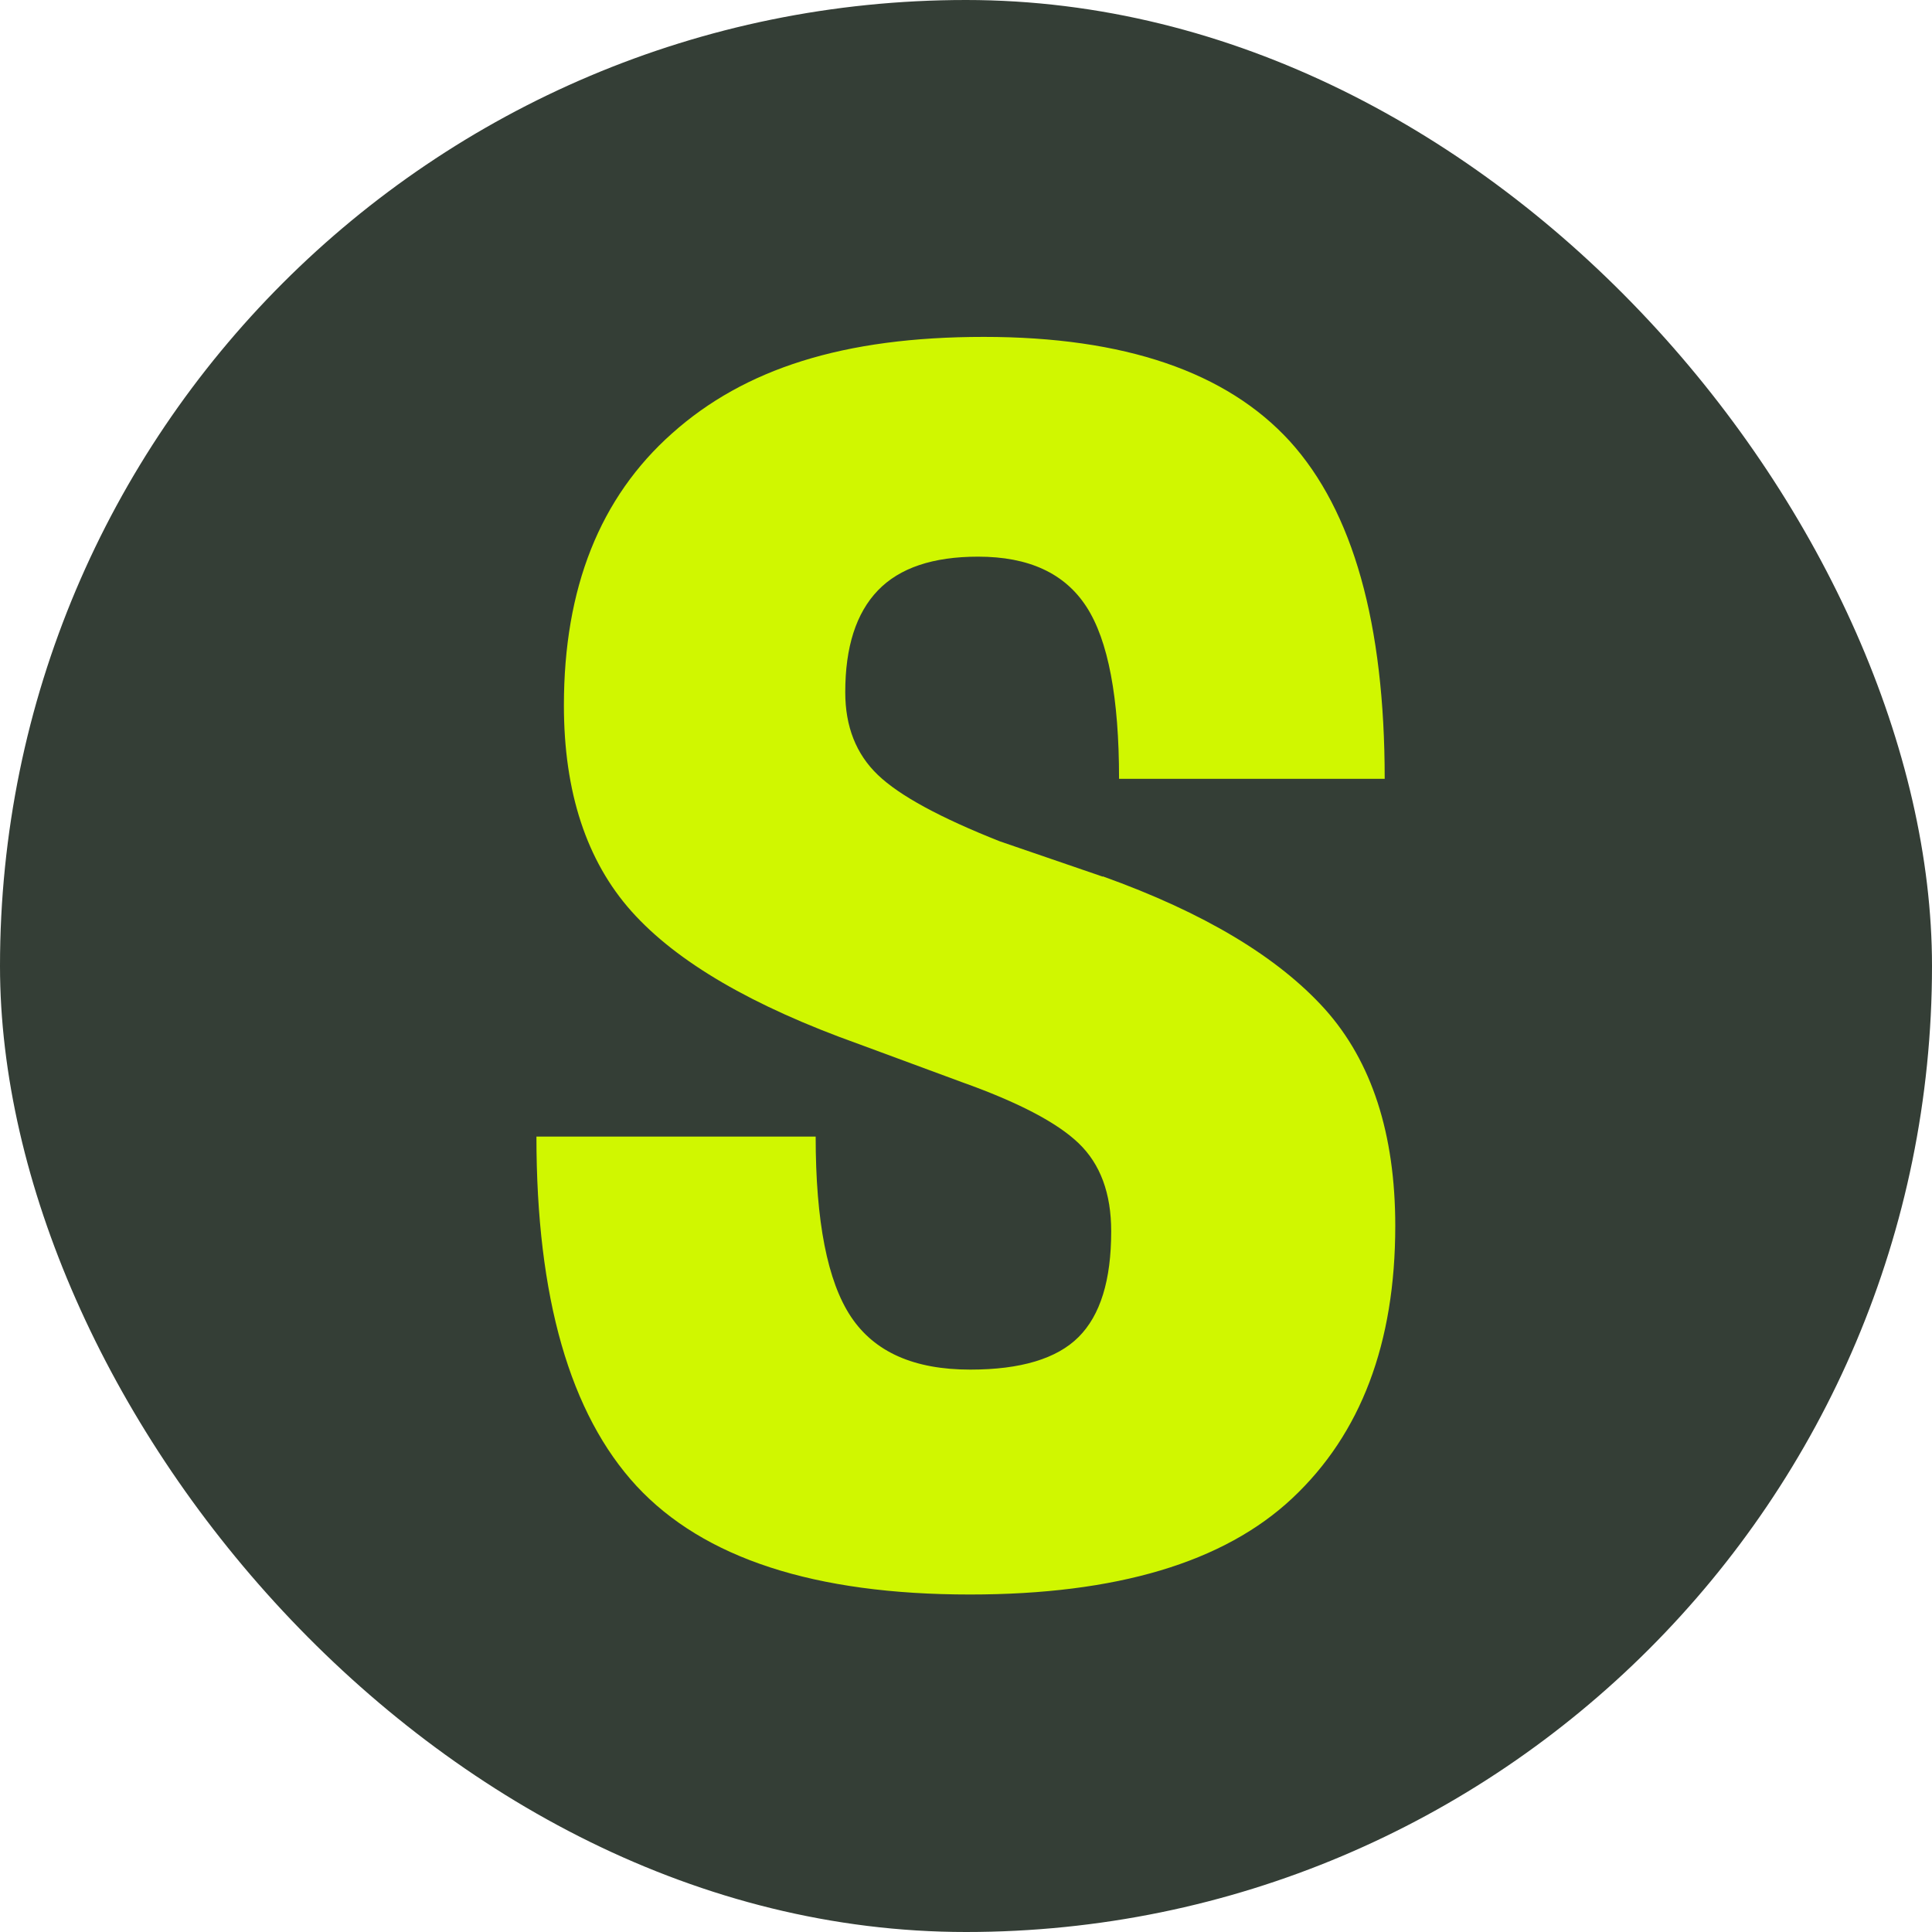
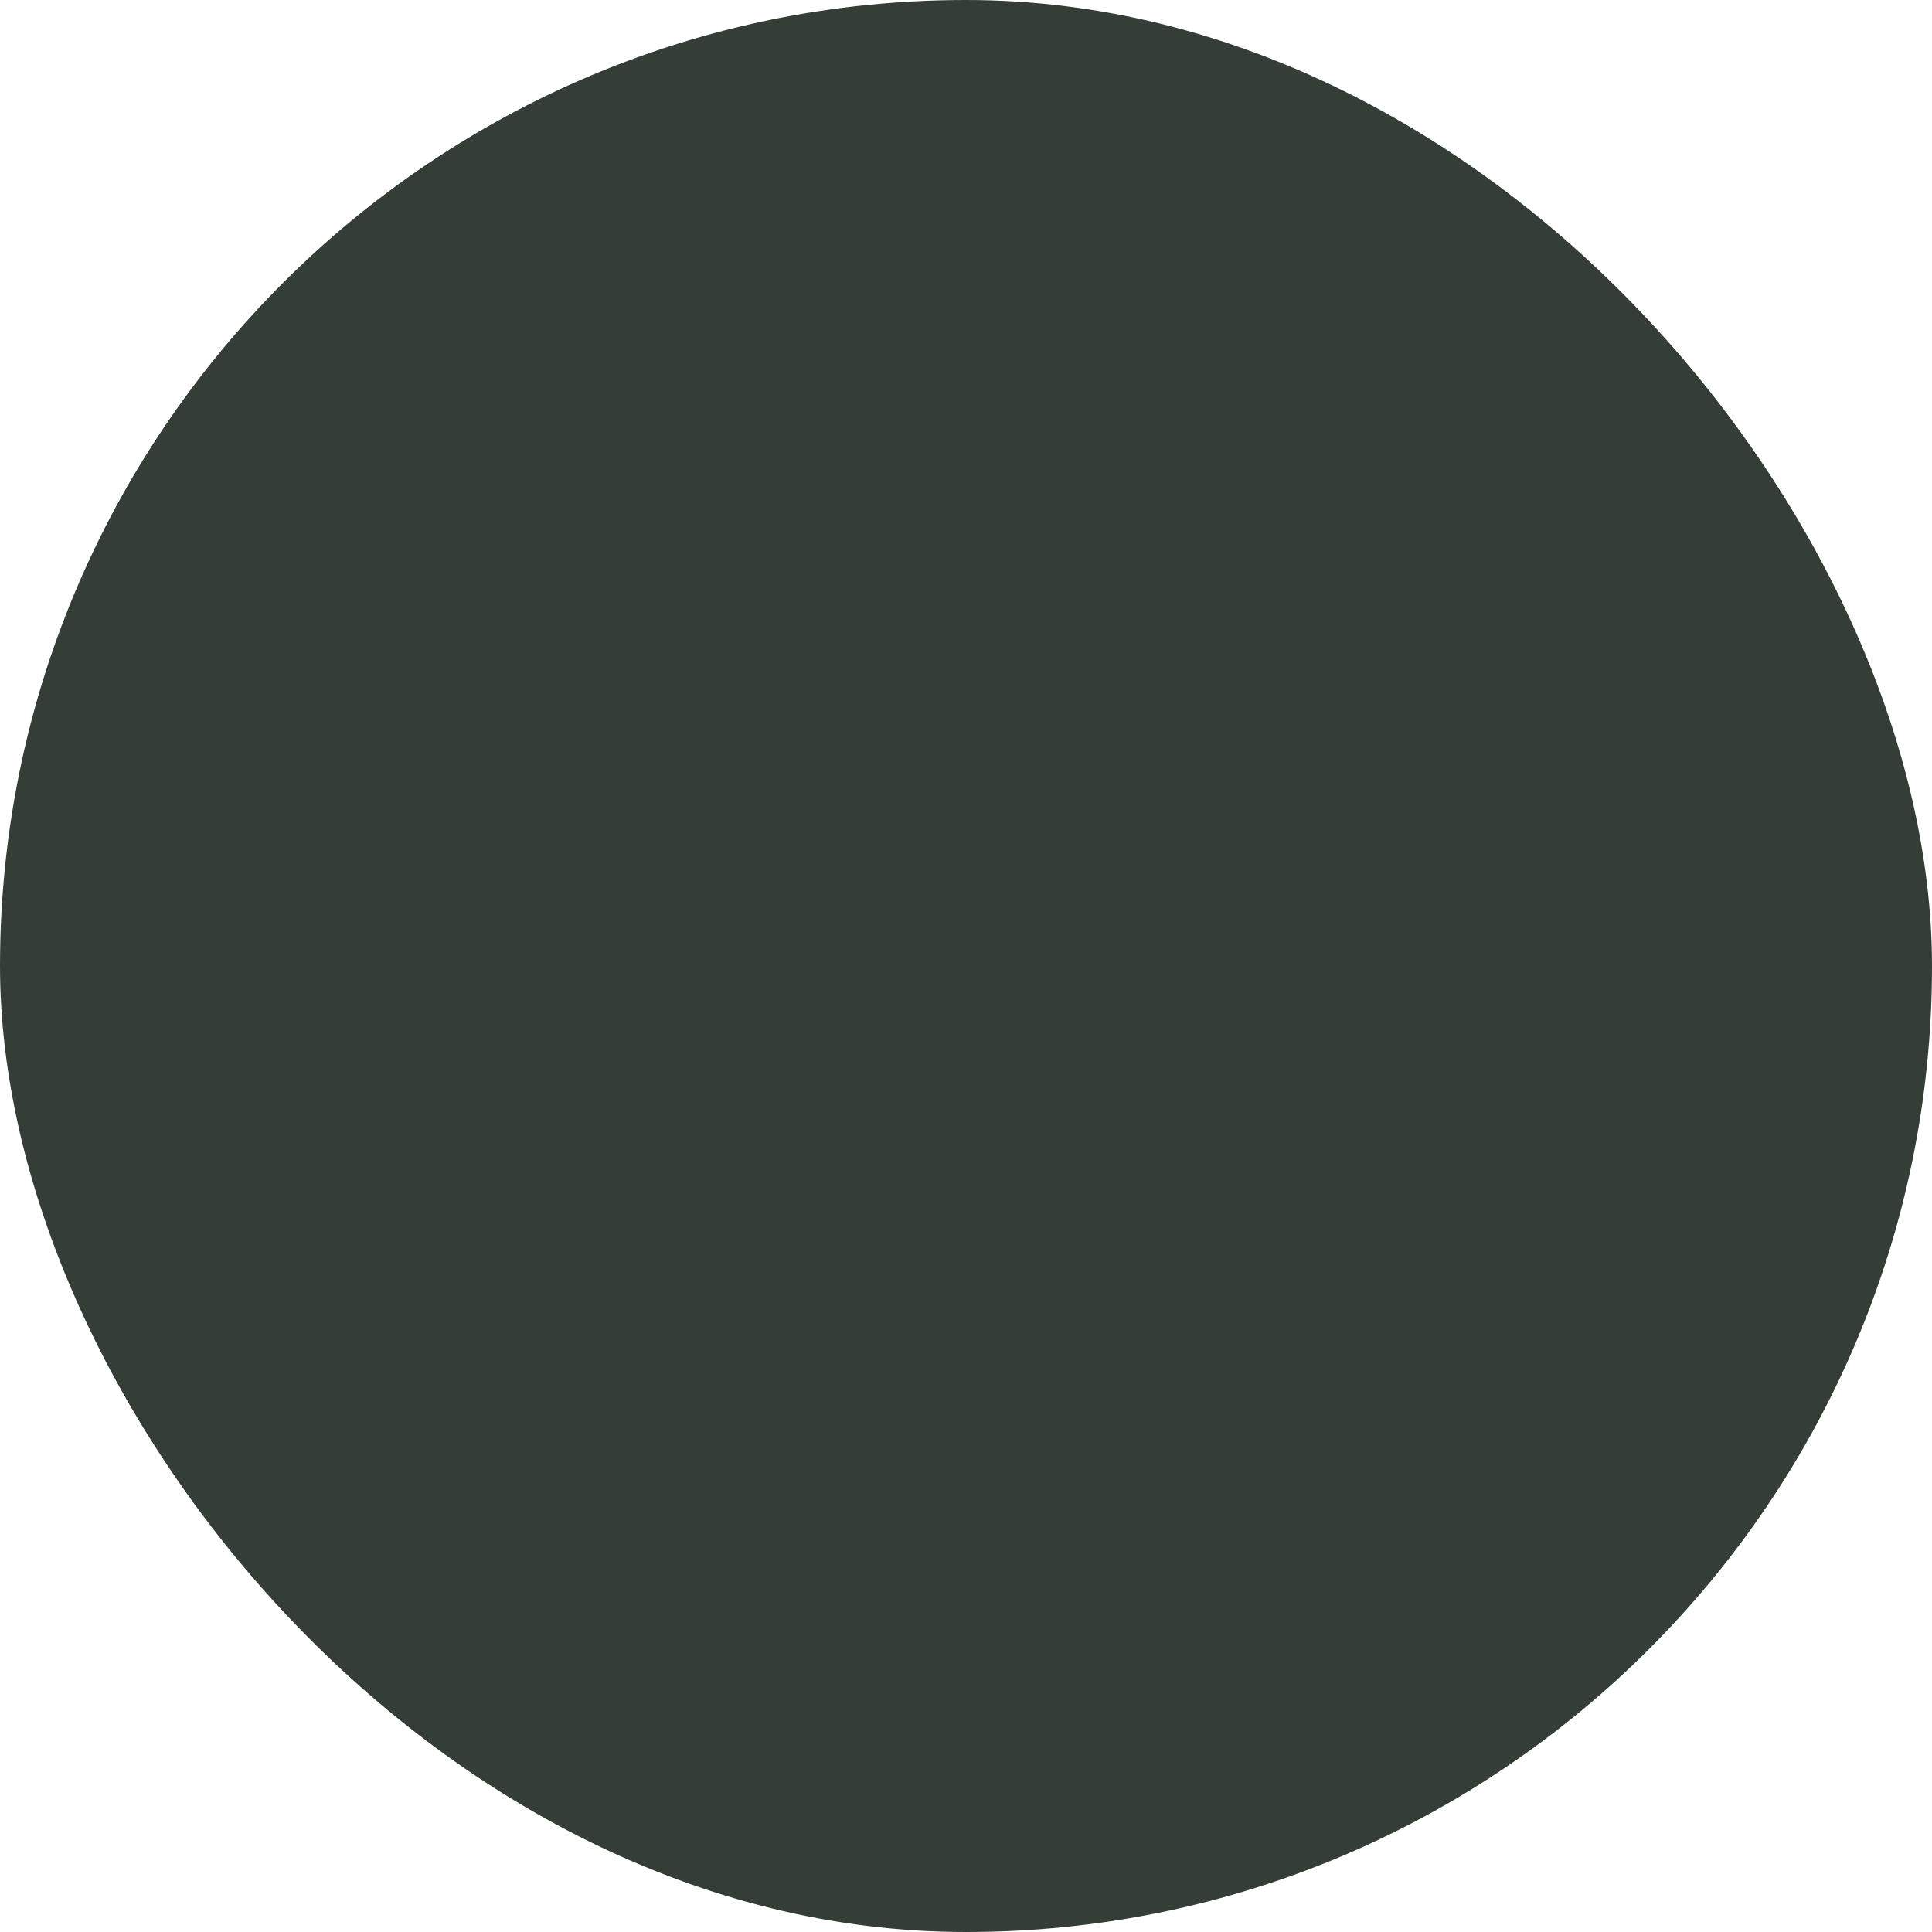
<svg xmlns="http://www.w3.org/2000/svg" id="Laag_1" data-name="Laag 1" viewBox="0 0 64 64">
  <defs>
    <style>      .cls-1 {        fill: #d0f700;      }      .cls-2 {        fill: #343e36;      }    </style>
  </defs>
  <rect class="cls-2" x="0" y="0" width="64" height="64" rx="32" ry="32" />
-   <path class="cls-1" d="M36.53,29.04l-3.41-1.17c-1.97-.78-3.32-1.51-4.04-2.2-.72-.69-1.08-1.6-1.08-2.74,0-1.5.36-2.62,1.08-3.37.72-.75,1.83-1.12,3.32-1.12,1.68,0,2.87.55,3.59,1.66.72,1.11,1.08,3.01,1.08,5.7h8.8c0-5.15-1.05-8.87-3.14-11.18-2.1-2.3-5.48-3.46-10.14-3.46s-7.93,1.06-10.32,3.19c-2.4,2.13-3.59,5.13-3.59,9.02,0,2.87.75,5.15,2.24,6.82,1.5,1.68,4.01,3.14,7.54,4.4l3.41,1.26c1.85.66,3.14,1.33,3.86,2.02.72.69,1.08,1.66,1.08,2.92,0,1.62-.36,2.78-1.08,3.5-.72.72-1.92,1.08-3.59,1.08-1.86,0-3.17-.58-3.95-1.75-.78-1.17-1.17-3.16-1.17-5.97h-9.25c0,5.33,1.11,9.19,3.32,11.58,2.22,2.39,5.89,3.59,11.04,3.59,4.85,0,8.41-1.06,10.68-3.19s3.41-5.13,3.41-9.02c0-3.05-.78-5.45-2.33-7.18-1.56-1.73-4.01-3.2-7.36-4.4Z" />
</svg>